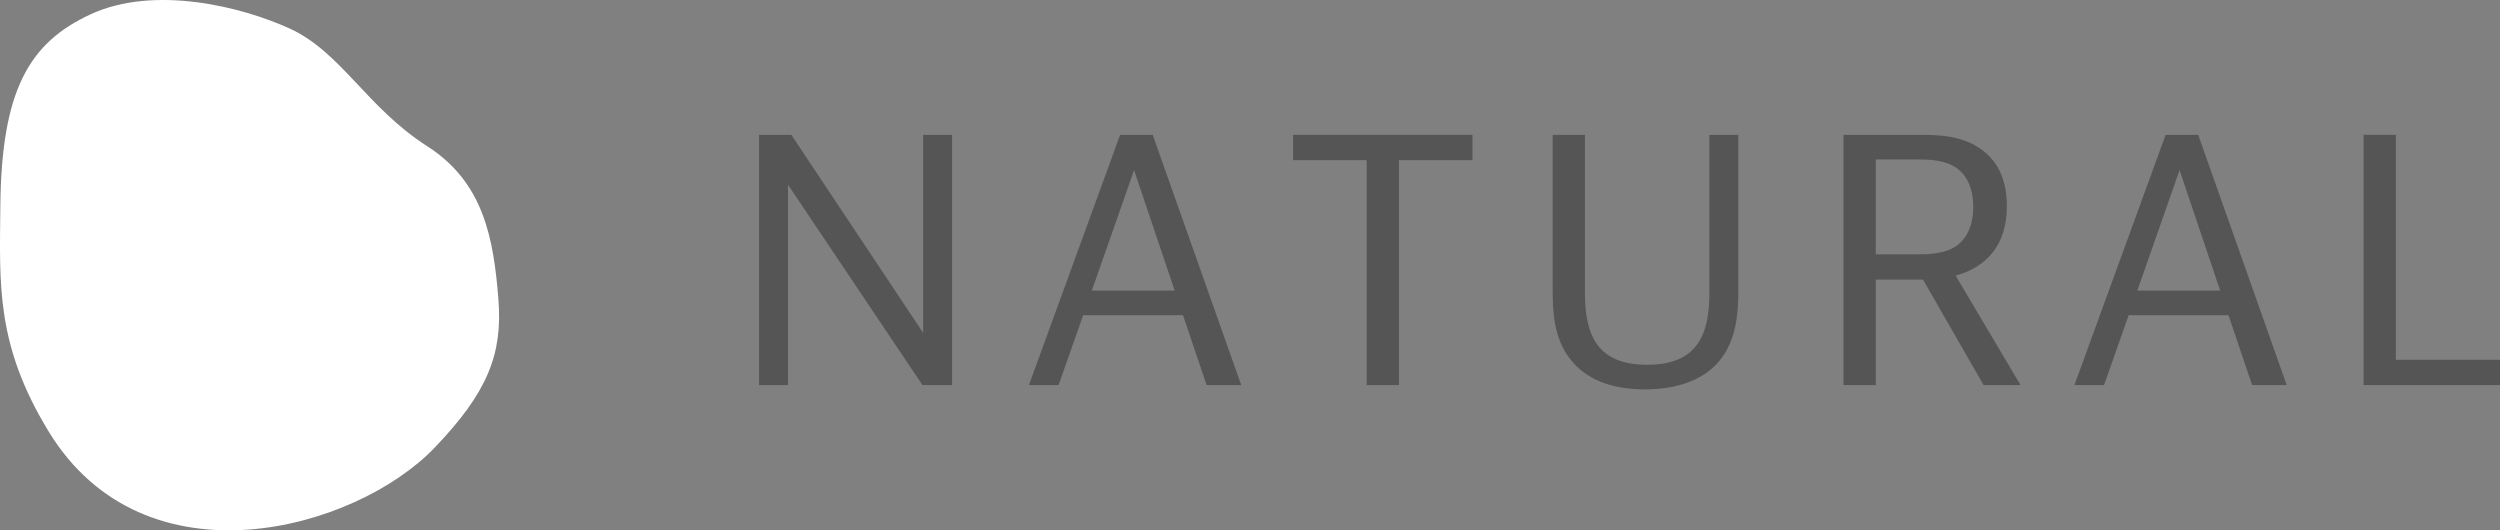
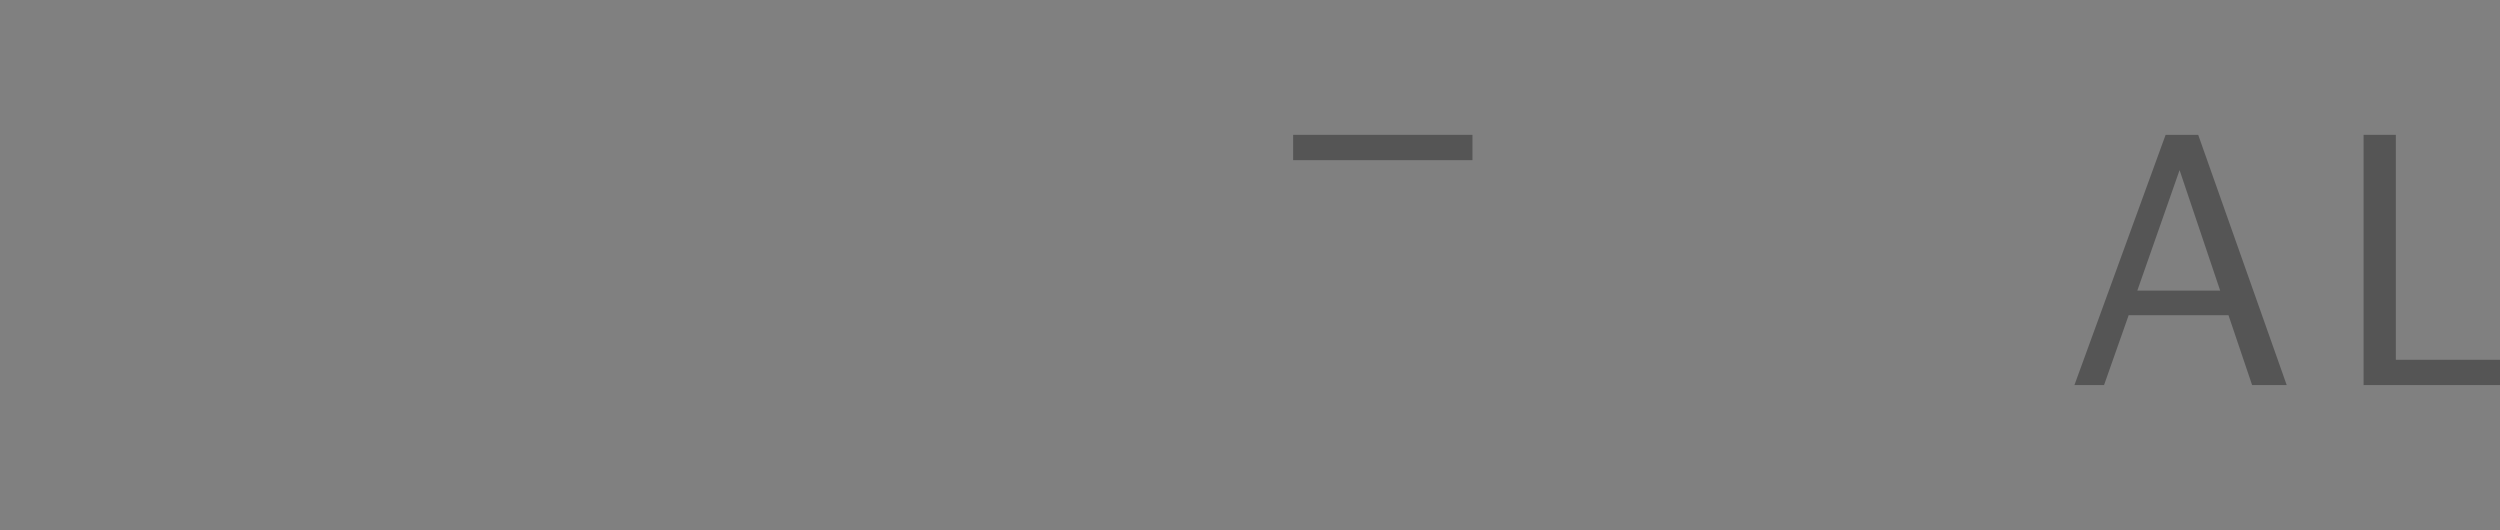
<svg xmlns="http://www.w3.org/2000/svg" id="_レイヤー_2" data-name="レイヤー 2" width="240.423" height="51" viewBox="0 0 240.423 51">
  <rect x="0" y="0" width="240.423" height="51" fill="#808080" stroke="none" />
  <defs>
    <style>
      .cls-1 {
        fill: #fff;
      }

      .cls-2 {
        fill: #555;
      }
    </style>
  </defs>
  <g id="txt">
    <g>
-       <path class="cls-2" d="M76.104,12.969l12.671,19.039V12.969h2.784v24.062h-2.848l-12.927-19.263v19.263h-2.784V12.969h3.104Z" />
-       <path class="cls-2" d="M116.039,37.032l-2.272-6.72h-9.599l-2.368,6.72h-2.848l8.768-24.062h3.136l8.511,24.062h-3.327ZM105,27.944h7.967l-3.903-11.583-4.063,11.583Z" />
-       <path class="cls-2" d="M141.606,12.969v2.432h-7.071v21.63h-3.104V15.401h-7.071v-2.432h17.246Z" />
-       <path class="cls-2" d="M152.423,12.969v15.231c0,4.064,1.216,6.88,5.983,6.88,4.769,0,5.984-2.816,5.984-6.88v-15.231h2.783v14.687c0,2.016-.032,4.992-1.92,7.167-1.504,1.728-3.968,2.624-7.071,2.624-2.688,0-5.247-.672-6.943-2.624-1.92-2.208-1.92-5.087-1.92-7.167v-14.687h3.104Z" />
-       <path class="cls-2" d="M180.392,26.889v10.143h-3.104V12.969h7.264c1.632,0,3.903,0,5.823,1.28,1.632,1.088,2.624,2.88,2.624,5.567,0,3.904-2.112,5.919-4.928,6.688l6.239,10.527h-3.552l-5.823-10.143h-4.544ZM180.392,24.457h4.128c.736,0,2.464,0,3.616-.8.928-.64,1.632-1.888,1.632-3.776,0-1.536-.48-2.944-1.632-3.744-1.185-.8-2.816-.8-3.616-.8h-4.128v9.119Z" />
+       <path class="cls-2" d="M141.606,12.969v2.432h-7.071h-3.104V15.401h-7.071v-2.432h17.246Z" />
      <path class="cls-2" d="M216.583,37.032l-2.272-6.72h-9.599l-2.368,6.72h-2.848l8.768-24.062h3.136l8.511,24.062h-3.327ZM205.544,27.944h7.967l-3.903-11.583-4.063,11.583Z" />
      <path class="cls-2" d="M230.407,12.969v21.631h10.016v2.432h-13.119V12.969h3.104Z" />
    </g>
-     <path class="cls-1" d="M4.69,41.513C-.406,33.181-.036,27.357.033,19.864.135,8.699,2.782,4.118,8.705,1.379c6.145-2.841,14.534-.741,19.141,1.359,4.956,2.259,7.401,7.586,13.232,11.318,5.477,3.504,6.388,8.94,6.852,14.701.428,5.317-1.056,9.002-6.14,14.303-7.633,7.958-27.861,13.558-37.1-1.547Z" />
  </g>
</svg>